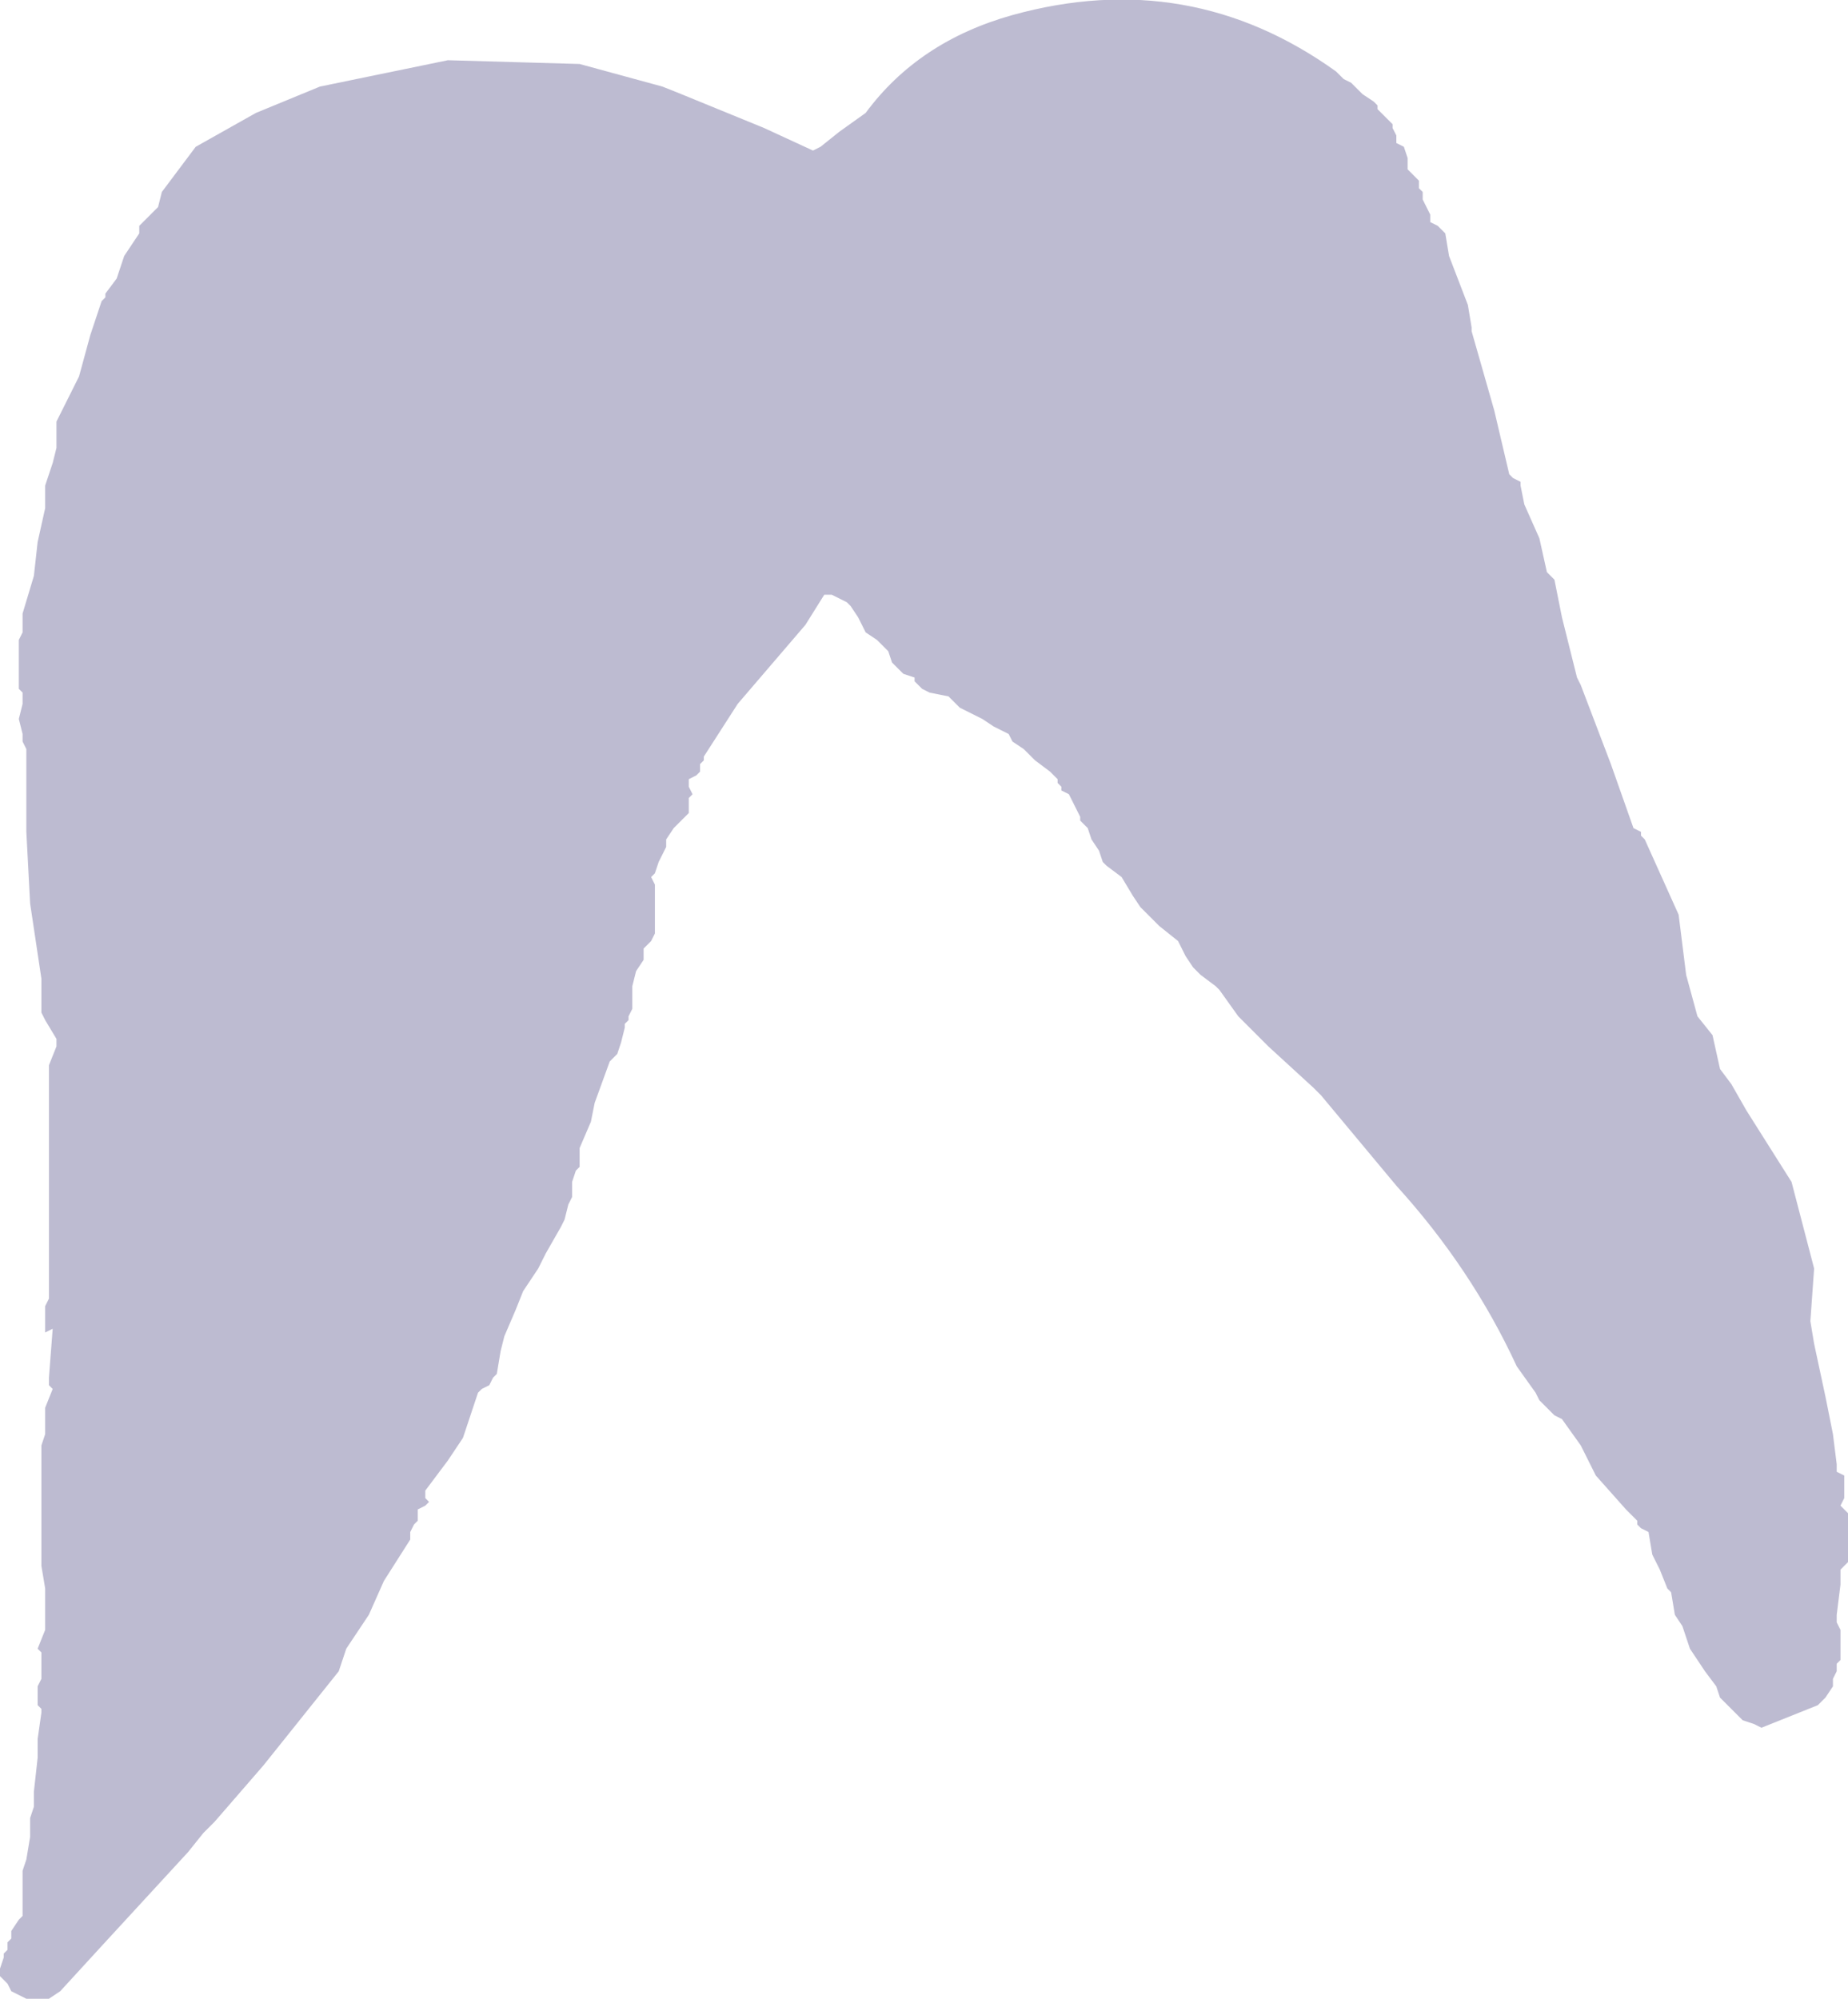
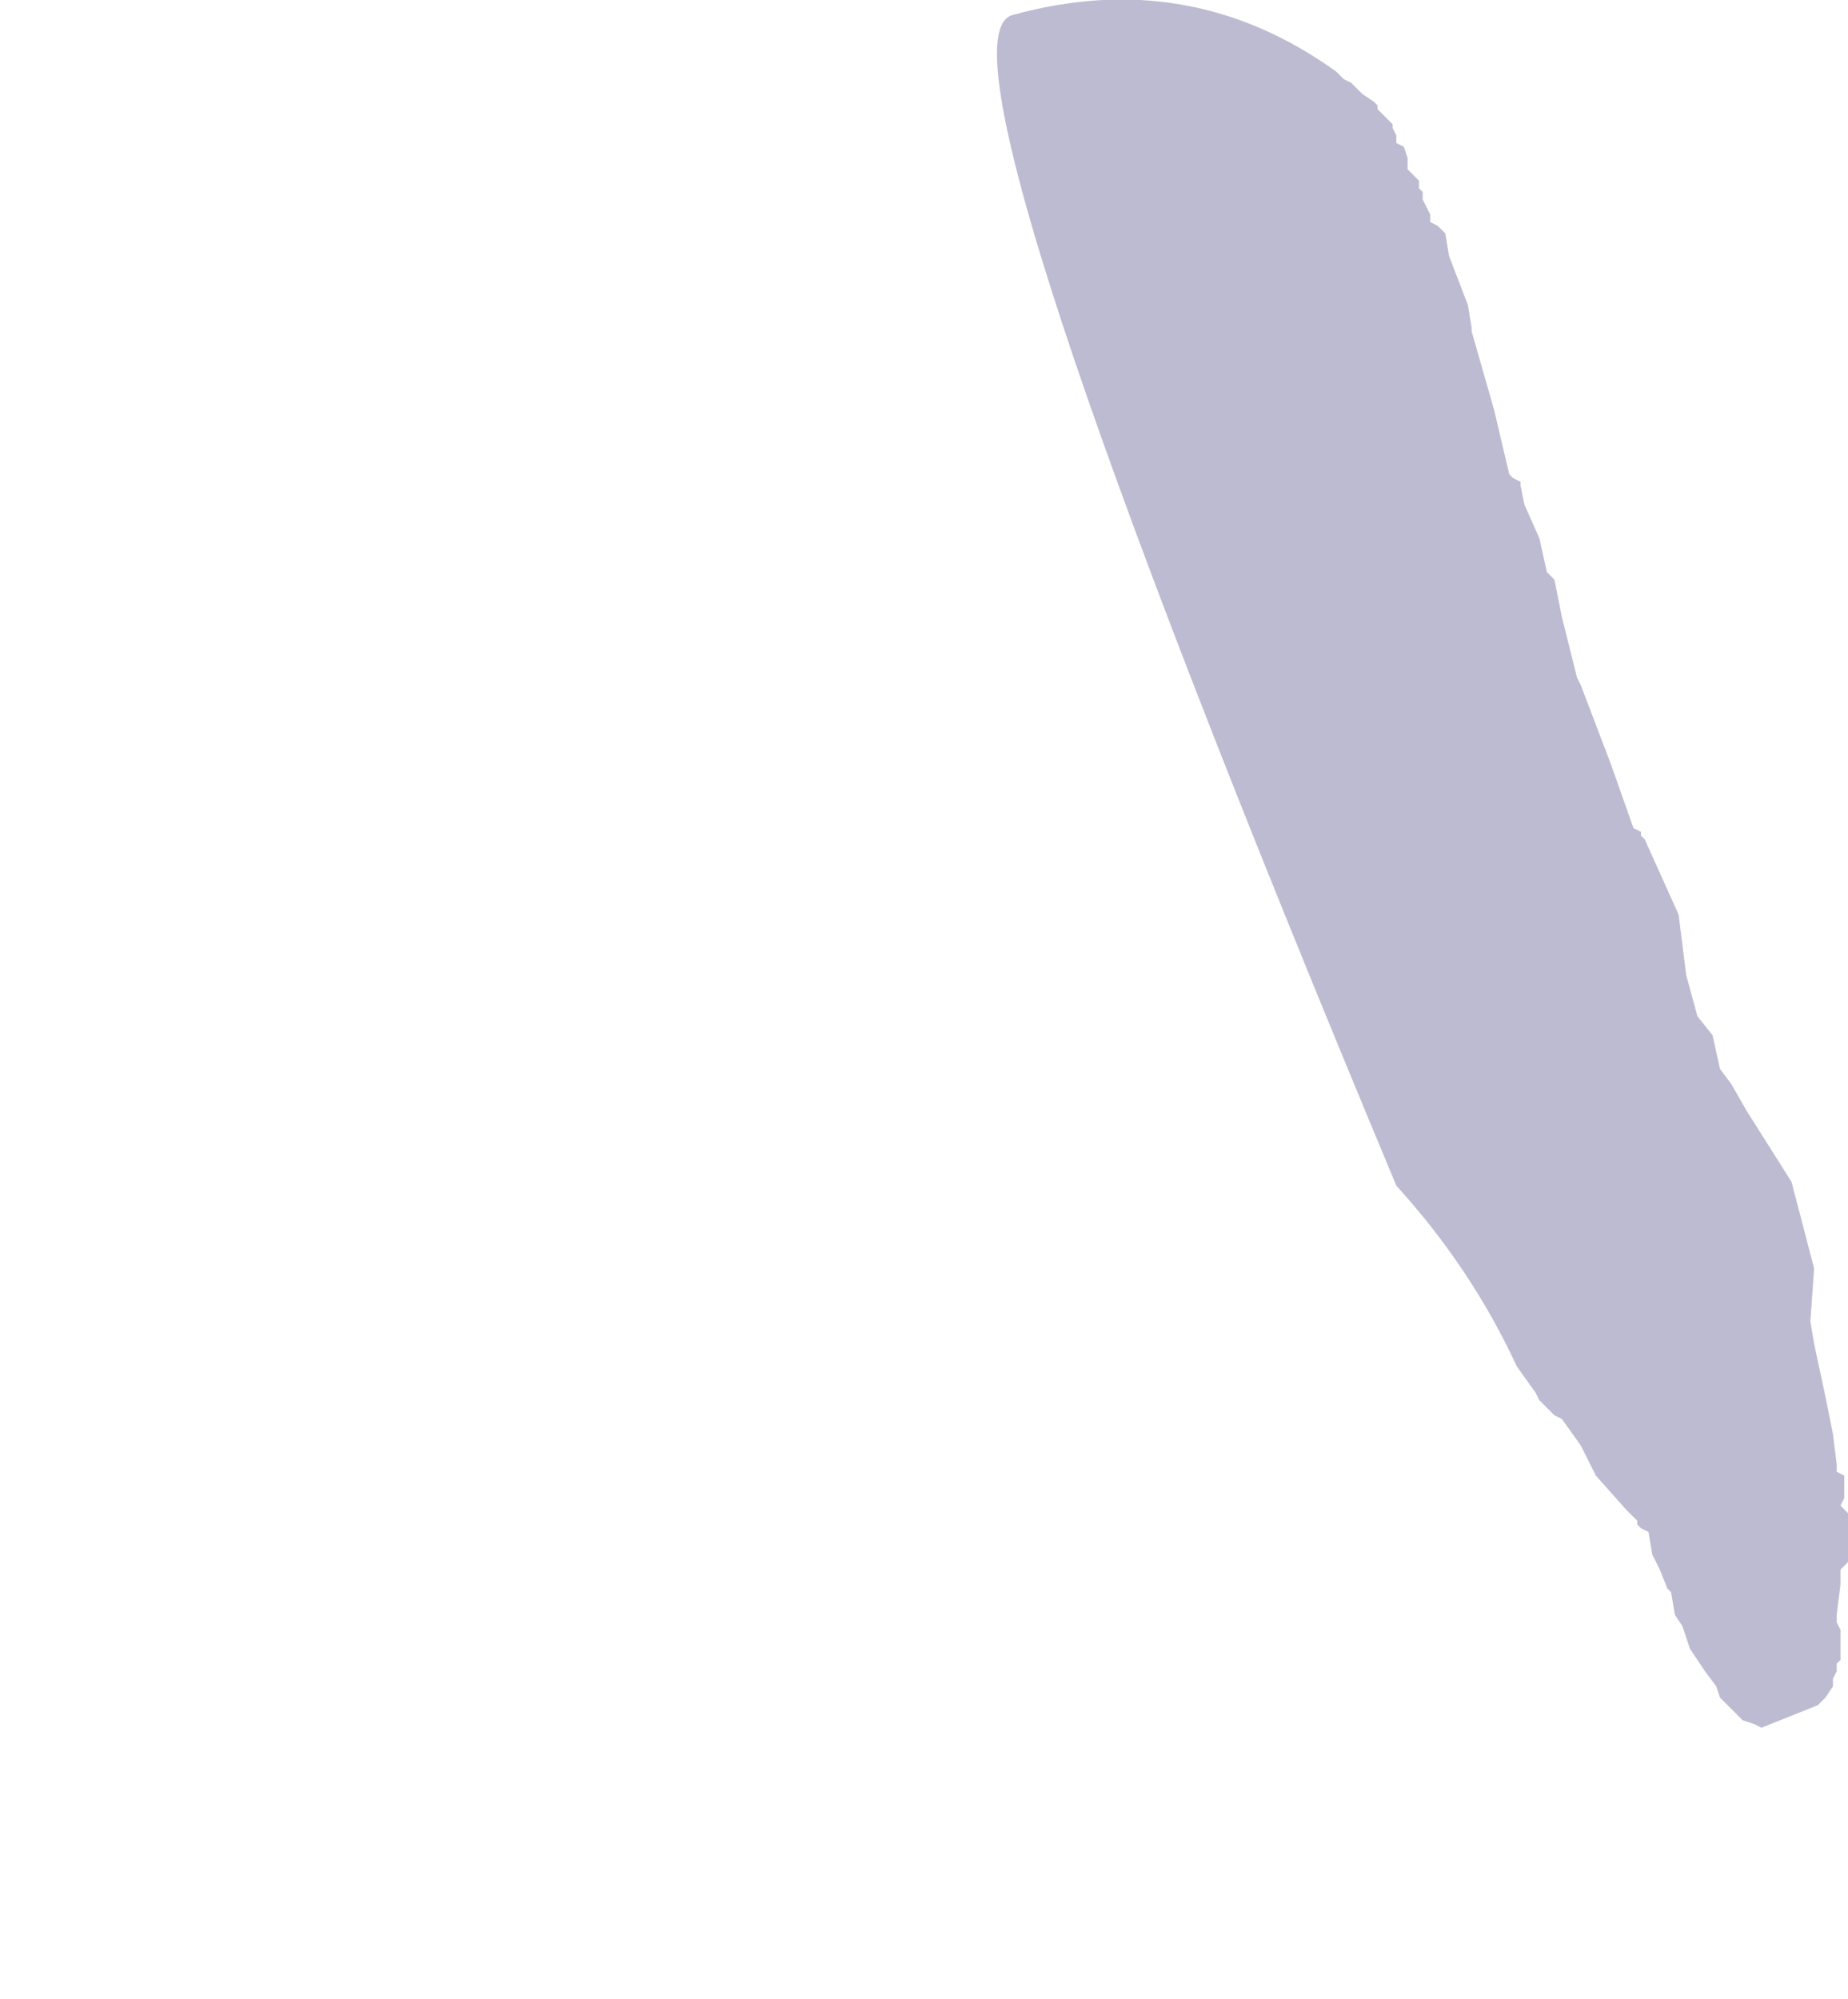
<svg xmlns="http://www.w3.org/2000/svg" height="26.55px" width="24.55px">
  <g transform="matrix(1.0, 0.0, 0.0, 1.0, 12.95, 8.15)">
-     <path d="M5.6 -6.35 L5.6 -6.25 5.7 -6.2 5.75 -6.05 5.75 -5.9 5.8 -5.85 5.85 -5.8 5.9 -5.75 5.9 -5.65 5.95 -5.6 5.95 -5.5 6.0 -5.4 6.05 -5.3 6.05 -5.2 6.15 -5.15 6.2 -5.1 6.25 -5.05 6.3 -4.75 6.55 -4.1 6.6 -3.8 6.6 -3.75 6.7 -3.4 6.9 -2.7 7.1 -1.85 7.15 -1.8 7.25 -1.75 7.25 -1.7 7.3 -1.45 7.5 -1.0 7.6 -0.55 7.7 -0.45 7.8 0.05 8.0 0.85 8.05 0.95 8.45 2.0 8.75 2.85 8.85 2.9 8.85 2.95 8.9 3.0 9.35 4.0 9.45 4.8 9.6 5.35 9.8 5.6 9.9 6.05 10.05 6.25 10.25 6.6 10.85 7.55 11.15 8.7 11.1 9.4 11.15 9.7 11.3 10.4 11.4 10.9 11.45 11.3 11.45 11.4 11.55 11.45 11.55 11.55 11.55 11.75 11.5 11.85 11.6 11.95 11.6 12.1 11.6 12.2 11.6 12.4 11.6 12.55 11.6 12.6 11.5 12.7 11.5 12.8 11.5 12.9 11.45 13.3 11.45 13.4 11.5 13.5 11.5 13.8 11.5 13.9 11.45 13.95 11.45 14.05 11.4 14.15 11.4 14.25 11.3 14.4 11.2 14.5 10.45 14.8 10.35 14.75 10.2 14.7 10.15 14.65 10.1 14.6 10.0 14.5 9.9 14.4 9.85 14.25 9.7 14.05 9.5 13.75 9.4 13.45 9.3 13.3 9.25 13.0 9.2 12.95 9.1 12.7 9.05 12.6 9.0 12.5 8.95 12.2 8.85 12.15 8.8 12.1 8.8 12.05 8.65 11.9 8.25 11.45 8.05 11.05 7.8 10.7 7.7 10.65 7.65 10.6 7.5 10.45 7.45 10.35 7.2 10.0 Q6.6 8.7 5.6 7.6 L4.6 6.4 4.5 6.3 3.9 5.75 3.5 5.35 3.25 5.0 3.2 4.95 3.0 4.8 2.9 4.7 2.8 4.55 2.7 4.35 2.45 4.15 2.2 3.9 2.1 3.75 1.95 3.5 1.75 3.35 1.7 3.3 1.65 3.15 1.55 3.0 1.5 2.85 1.45 2.8 1.4 2.75 1.4 2.7 1.3 2.5 1.25 2.4 1.15 2.35 1.15 2.3 1.1 2.25 1.1 2.2 1.0 2.1 0.8 1.95 0.7 1.85 0.65 1.8 0.5 1.7 0.45 1.6 0.35 1.55 0.25 1.5 0.1 1.4 -0.2 1.25 -0.35 1.1 -0.6 1.05 -0.7 1.0 -0.75 0.95 -0.8 0.9 -0.8 0.85 -0.95 0.8 -1.0 0.75 -1.1 0.65 -1.15 0.5 -1.2 0.45 -1.3 0.35 -1.45 0.25 -1.55 0.05 -1.65 -0.1 -1.7 -0.15 -1.9 -0.25 -1.95 -0.25 -2.0 -0.25 -2.25 0.15 -3.15 1.2 -3.6 1.9 -3.6 1.95 -3.65 2.0 -3.65 2.1 -3.7 2.15 -3.8 2.2 -3.8 2.3 -3.75 2.4 -3.8 2.45 -3.8 2.55 -3.8 2.65 -4.0 2.85 -4.1 3.0 -4.1 3.1 -4.15 3.2 -4.2 3.3 -4.25 3.45 -4.3 3.5 -4.25 3.6 -4.25 3.75 -4.25 3.85 -4.25 4.05 -4.25 4.2 -4.25 4.25 -4.3 4.35 -4.4 4.45 -4.4 4.55 -4.4 4.6 -4.5 4.75 -4.55 4.95 -4.55 5.1 -4.55 5.25 -4.6 5.35 -4.6 5.4 -4.65 5.45 -4.65 5.5 -4.7 5.7 -4.75 5.85 -4.85 5.95 -5.05 6.5 -5.1 6.75 -5.25 7.1 -5.25 7.2 -5.25 7.3 -5.25 7.35 -5.3 7.4 -5.35 7.55 -5.35 7.65 -5.35 7.75 -5.4 7.85 -5.45 8.05 -5.5 8.15 -5.7 8.5 -5.8 8.7 -6.0 9.0 -6.1 9.25 -6.25 9.6 -6.3 9.8 -6.35 10.1 -6.4 10.15 -6.45 10.25 -6.55 10.3 -6.6 10.35 -6.8 10.95 -7.0 11.25 -7.3 11.65 -7.3 11.75 -7.25 11.8 -7.3 11.85 -7.4 11.9 -7.4 12.0 -7.4 12.05 -7.45 12.1 -7.5 12.2 -7.5 12.3 -7.85 12.85 -8.05 13.3 -8.35 13.75 -8.45 14.05 -9.45 15.3 -10.1 16.05 -10.2 16.15 -10.25 16.2 -10.45 16.45 -11.6 17.7 -12.15 18.3 -12.3 18.4 -12.4 18.4 -12.6 18.4 -12.7 18.35 -12.8 18.3 -12.85 18.2 -12.9 18.15 -12.95 18.1 -12.95 18.0 -12.9 17.85 -12.9 17.8 -12.85 17.75 -12.85 17.65 -12.8 17.6 -12.8 17.5 -12.7 17.35 -12.65 17.3 -12.65 17.2 -12.65 17.15 -12.65 16.8 -12.65 16.7 -12.6 16.55 -12.55 16.25 -12.55 16.1 -12.55 16.0 -12.5 15.85 -12.5 15.7 -12.5 15.65 -12.45 15.2 -12.45 15.05 -12.45 14.95 -12.4 14.6 -12.4 14.55 -12.45 14.5 -12.45 14.45 -12.45 14.25 -12.4 14.15 -12.4 14.05 -12.4 13.9 -12.4 13.8 -12.45 13.75 -12.35 13.5 -12.35 13.35 -12.35 13.2 -12.35 12.95 -12.4 12.65 -12.4 12.15 -12.4 11.85 -12.4 11.45 -12.4 11.25 -12.4 11.05 -12.35 10.9 -12.35 10.8 -12.35 10.7 -12.35 10.6 -12.35 10.55 -12.25 10.3 -12.3 10.25 -12.3 10.15 -12.25 9.5 -12.35 9.55 -12.35 9.45 -12.35 9.3 -12.35 9.2 -12.3 9.1 -12.3 6.2 -12.3 6.1 -12.3 6.0 -12.2 5.75 -12.2 5.65 -12.35 5.4 -12.4 5.3 -12.4 5.1 -12.4 4.85 -12.55 3.85 -12.6 2.9 -12.6 2.3 -12.6 2.2 -12.6 2.15 -12.6 2.05 -12.6 2.0 -12.6 1.9 -12.6 1.8 -12.65 1.7 -12.65 1.6 -12.7 1.4 -12.65 1.2 -12.65 1.05 -12.7 1.0 -12.7 0.95 -12.7 0.75 -12.7 0.65 -12.7 0.6 -12.7 0.5 -12.7 0.4 -12.7 0.35 -12.65 0.25 -12.65 0.0 -12.5 -0.5 -12.45 -0.95 -12.35 -1.4 -12.35 -1.7 -12.25 -2.0 -12.2 -2.2 -12.2 -2.5 -12.2 -2.55 -11.9 -3.15 -11.75 -3.7 -11.6 -4.15 -11.55 -4.2 -11.55 -4.25 -11.4 -4.45 -11.35 -4.6 -11.3 -4.75 -11.1 -5.05 -11.1 -5.15 -11.0 -5.25 -10.95 -5.3 -10.85 -5.4 -10.8 -5.6 -10.35 -6.2 -9.55 -6.65 -8.7 -7.0 -7.0 -7.35 -5.25 -7.3 -4.15 -7.0 -3.9 -6.9 -2.8 -6.45 -2.15 -6.15 -2.05 -6.2 -1.8 -6.4 -1.45 -6.65 Q-0.75 -7.6 0.5 -7.95 2.85 -8.6 4.8 -7.2 L4.85 -7.15 4.9 -7.1 5.0 -7.05 5.15 -6.9 5.3 -6.8 5.35 -6.75 5.35 -6.7 5.45 -6.6 5.55 -6.5 5.55 -6.45 5.6 -6.35" fill="#bdbbd1" fill-rule="evenodd" stroke="none" />
+     <path d="M5.6 -6.35 L5.6 -6.25 5.7 -6.2 5.75 -6.05 5.75 -5.9 5.8 -5.85 5.85 -5.8 5.9 -5.75 5.9 -5.65 5.95 -5.6 5.95 -5.5 6.0 -5.4 6.05 -5.3 6.05 -5.2 6.15 -5.15 6.2 -5.1 6.25 -5.05 6.3 -4.75 6.55 -4.1 6.6 -3.8 6.6 -3.75 6.7 -3.4 6.9 -2.7 7.1 -1.85 7.15 -1.8 7.25 -1.75 7.25 -1.7 7.3 -1.45 7.5 -1.0 7.6 -0.55 7.7 -0.45 7.8 0.05 8.0 0.85 8.05 0.95 8.45 2.0 8.75 2.85 8.85 2.9 8.85 2.95 8.9 3.0 9.35 4.0 9.45 4.8 9.6 5.35 9.8 5.6 9.9 6.05 10.05 6.25 10.25 6.6 10.85 7.55 11.15 8.7 11.1 9.4 11.15 9.7 11.3 10.4 11.4 10.9 11.45 11.3 11.45 11.4 11.55 11.45 11.55 11.55 11.55 11.75 11.5 11.85 11.6 11.95 11.6 12.1 11.6 12.2 11.6 12.4 11.6 12.55 11.6 12.6 11.5 12.7 11.5 12.8 11.5 12.9 11.45 13.3 11.45 13.4 11.5 13.5 11.5 13.8 11.5 13.9 11.45 13.95 11.45 14.05 11.4 14.15 11.4 14.25 11.3 14.4 11.2 14.5 10.45 14.8 10.35 14.75 10.2 14.7 10.15 14.65 10.1 14.6 10.0 14.5 9.9 14.4 9.85 14.25 9.7 14.05 9.5 13.75 9.4 13.45 9.3 13.3 9.25 13.0 9.2 12.95 9.1 12.7 9.05 12.6 9.0 12.5 8.95 12.2 8.85 12.15 8.8 12.1 8.8 12.05 8.65 11.9 8.25 11.45 8.05 11.05 7.8 10.7 7.7 10.65 7.65 10.6 7.5 10.45 7.45 10.35 7.2 10.0 Q6.6 8.7 5.6 7.6 Q-0.75 -7.6 0.5 -7.95 2.85 -8.6 4.8 -7.2 L4.85 -7.15 4.9 -7.1 5.0 -7.05 5.15 -6.9 5.3 -6.8 5.35 -6.75 5.35 -6.7 5.45 -6.6 5.55 -6.5 5.55 -6.45 5.6 -6.35" fill="#bdbbd1" fill-rule="evenodd" stroke="none" />
  </g>
</svg>